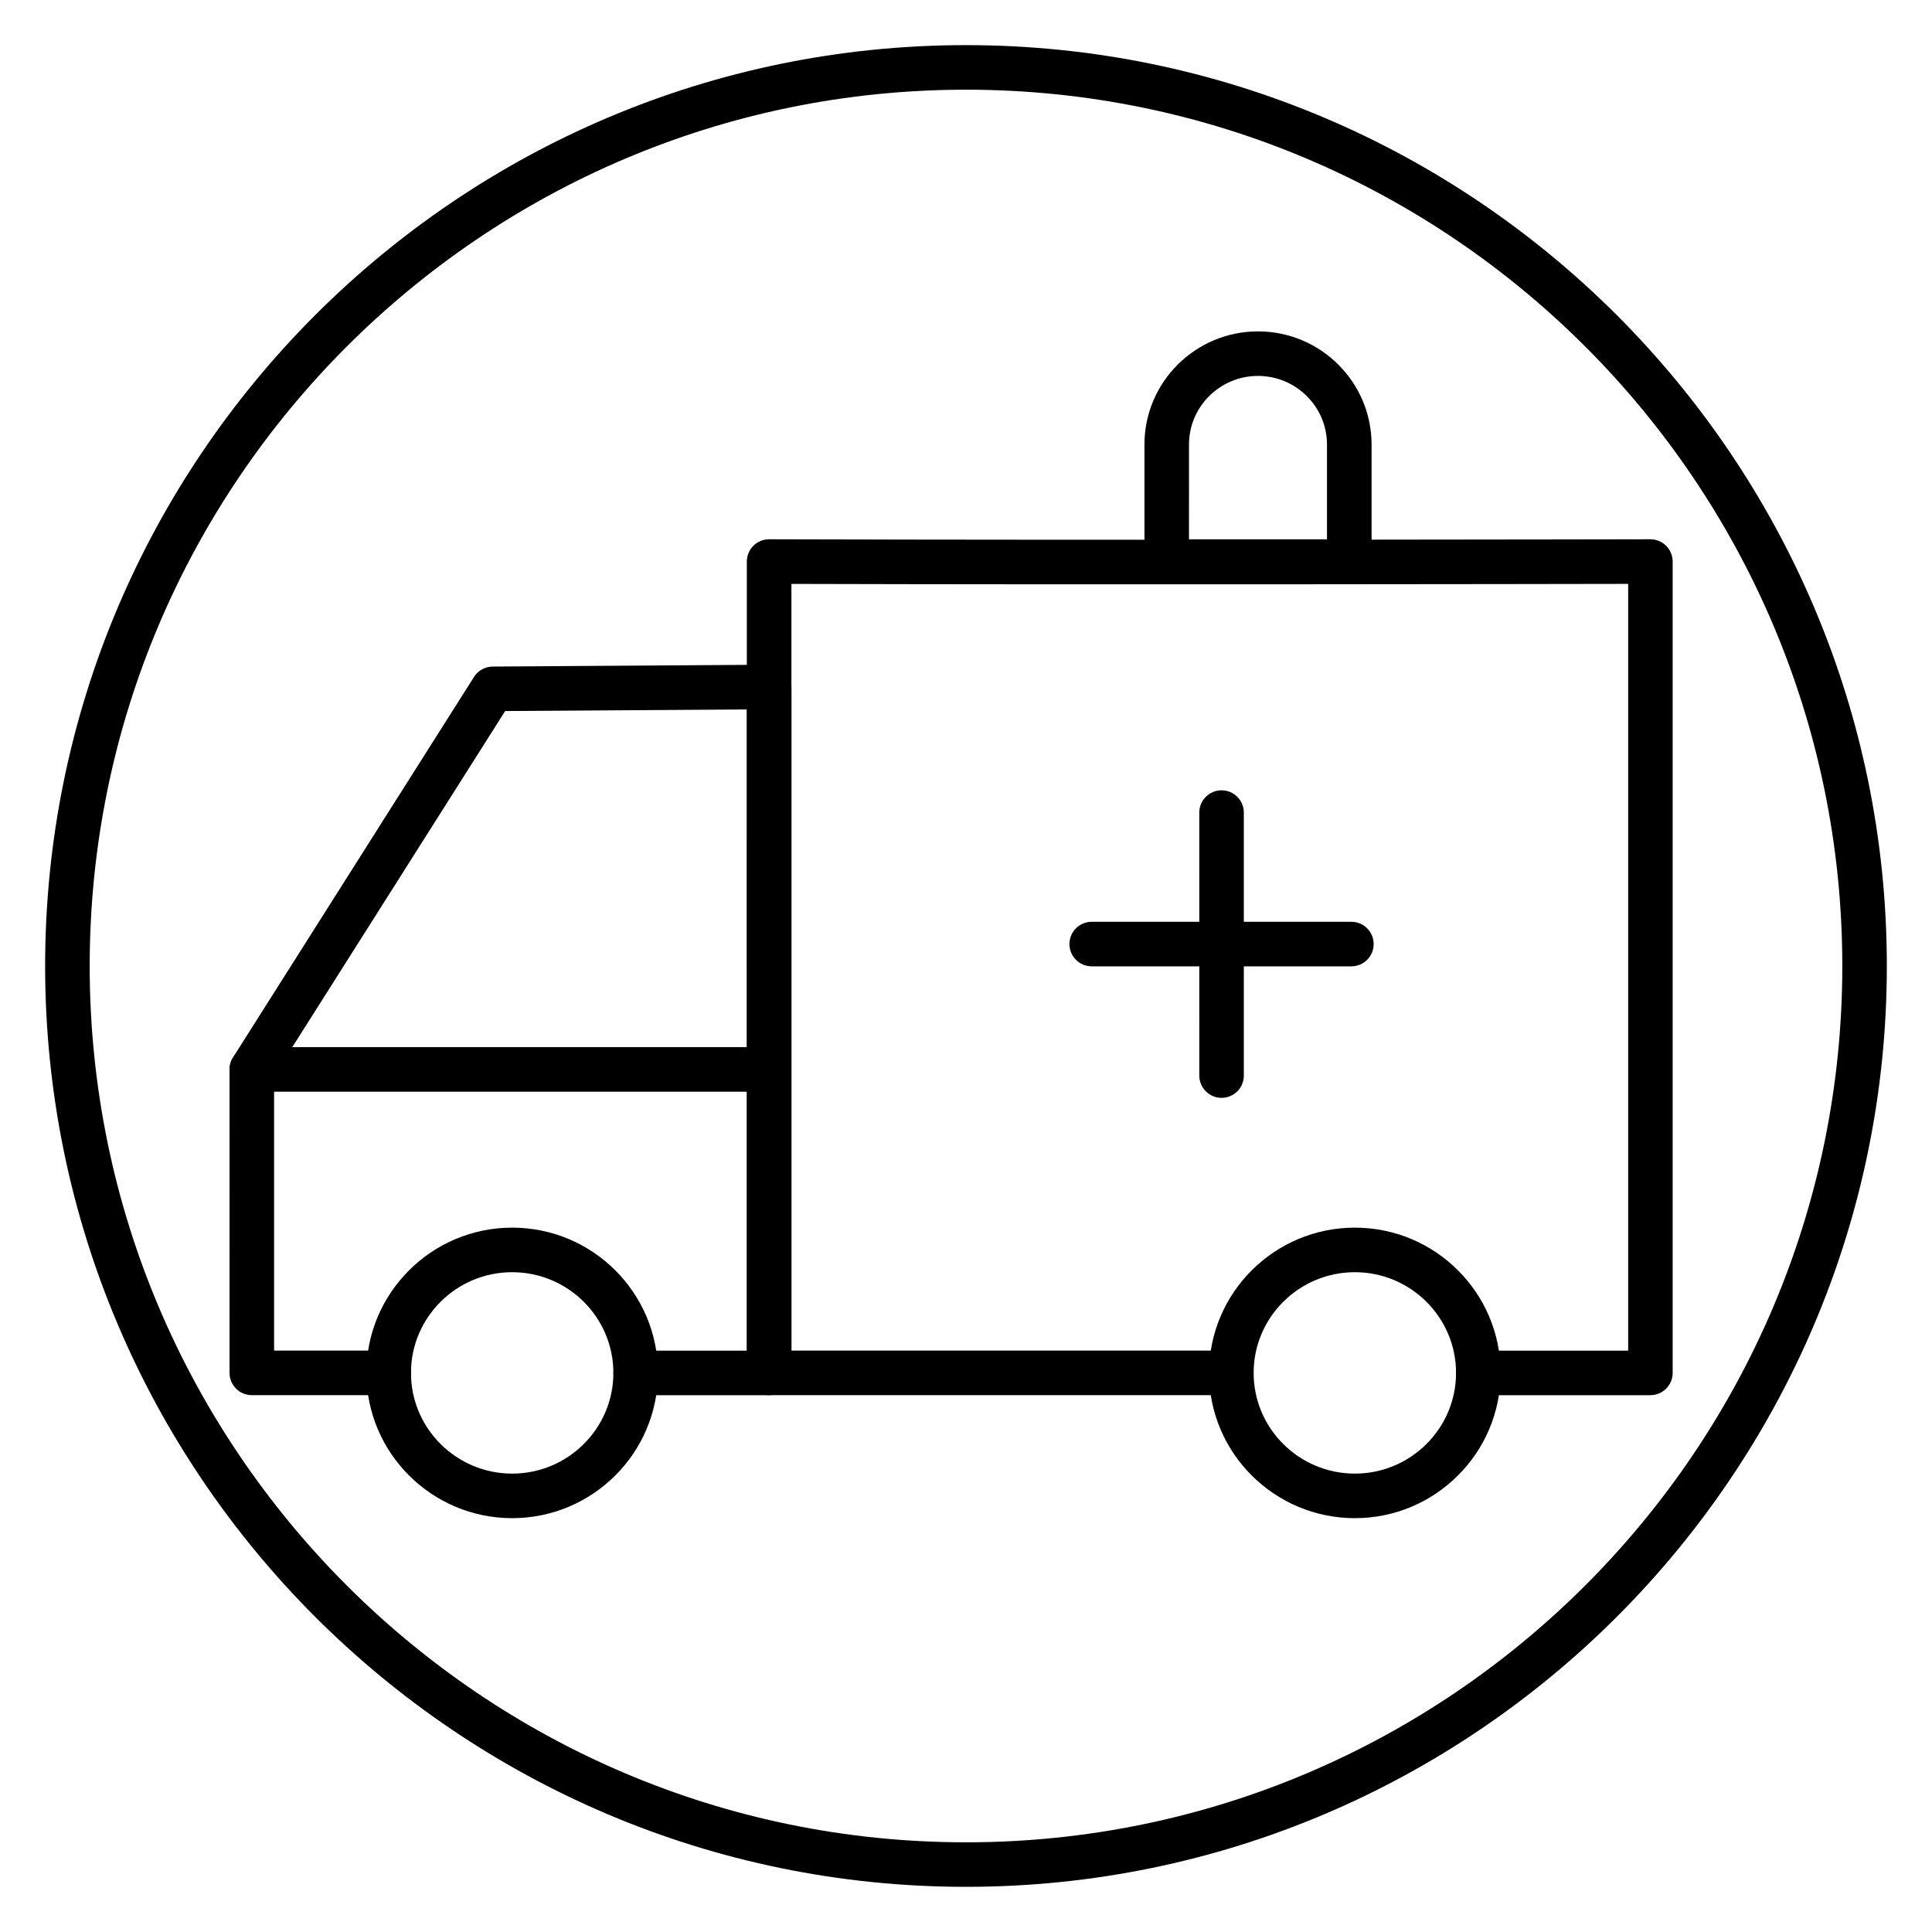
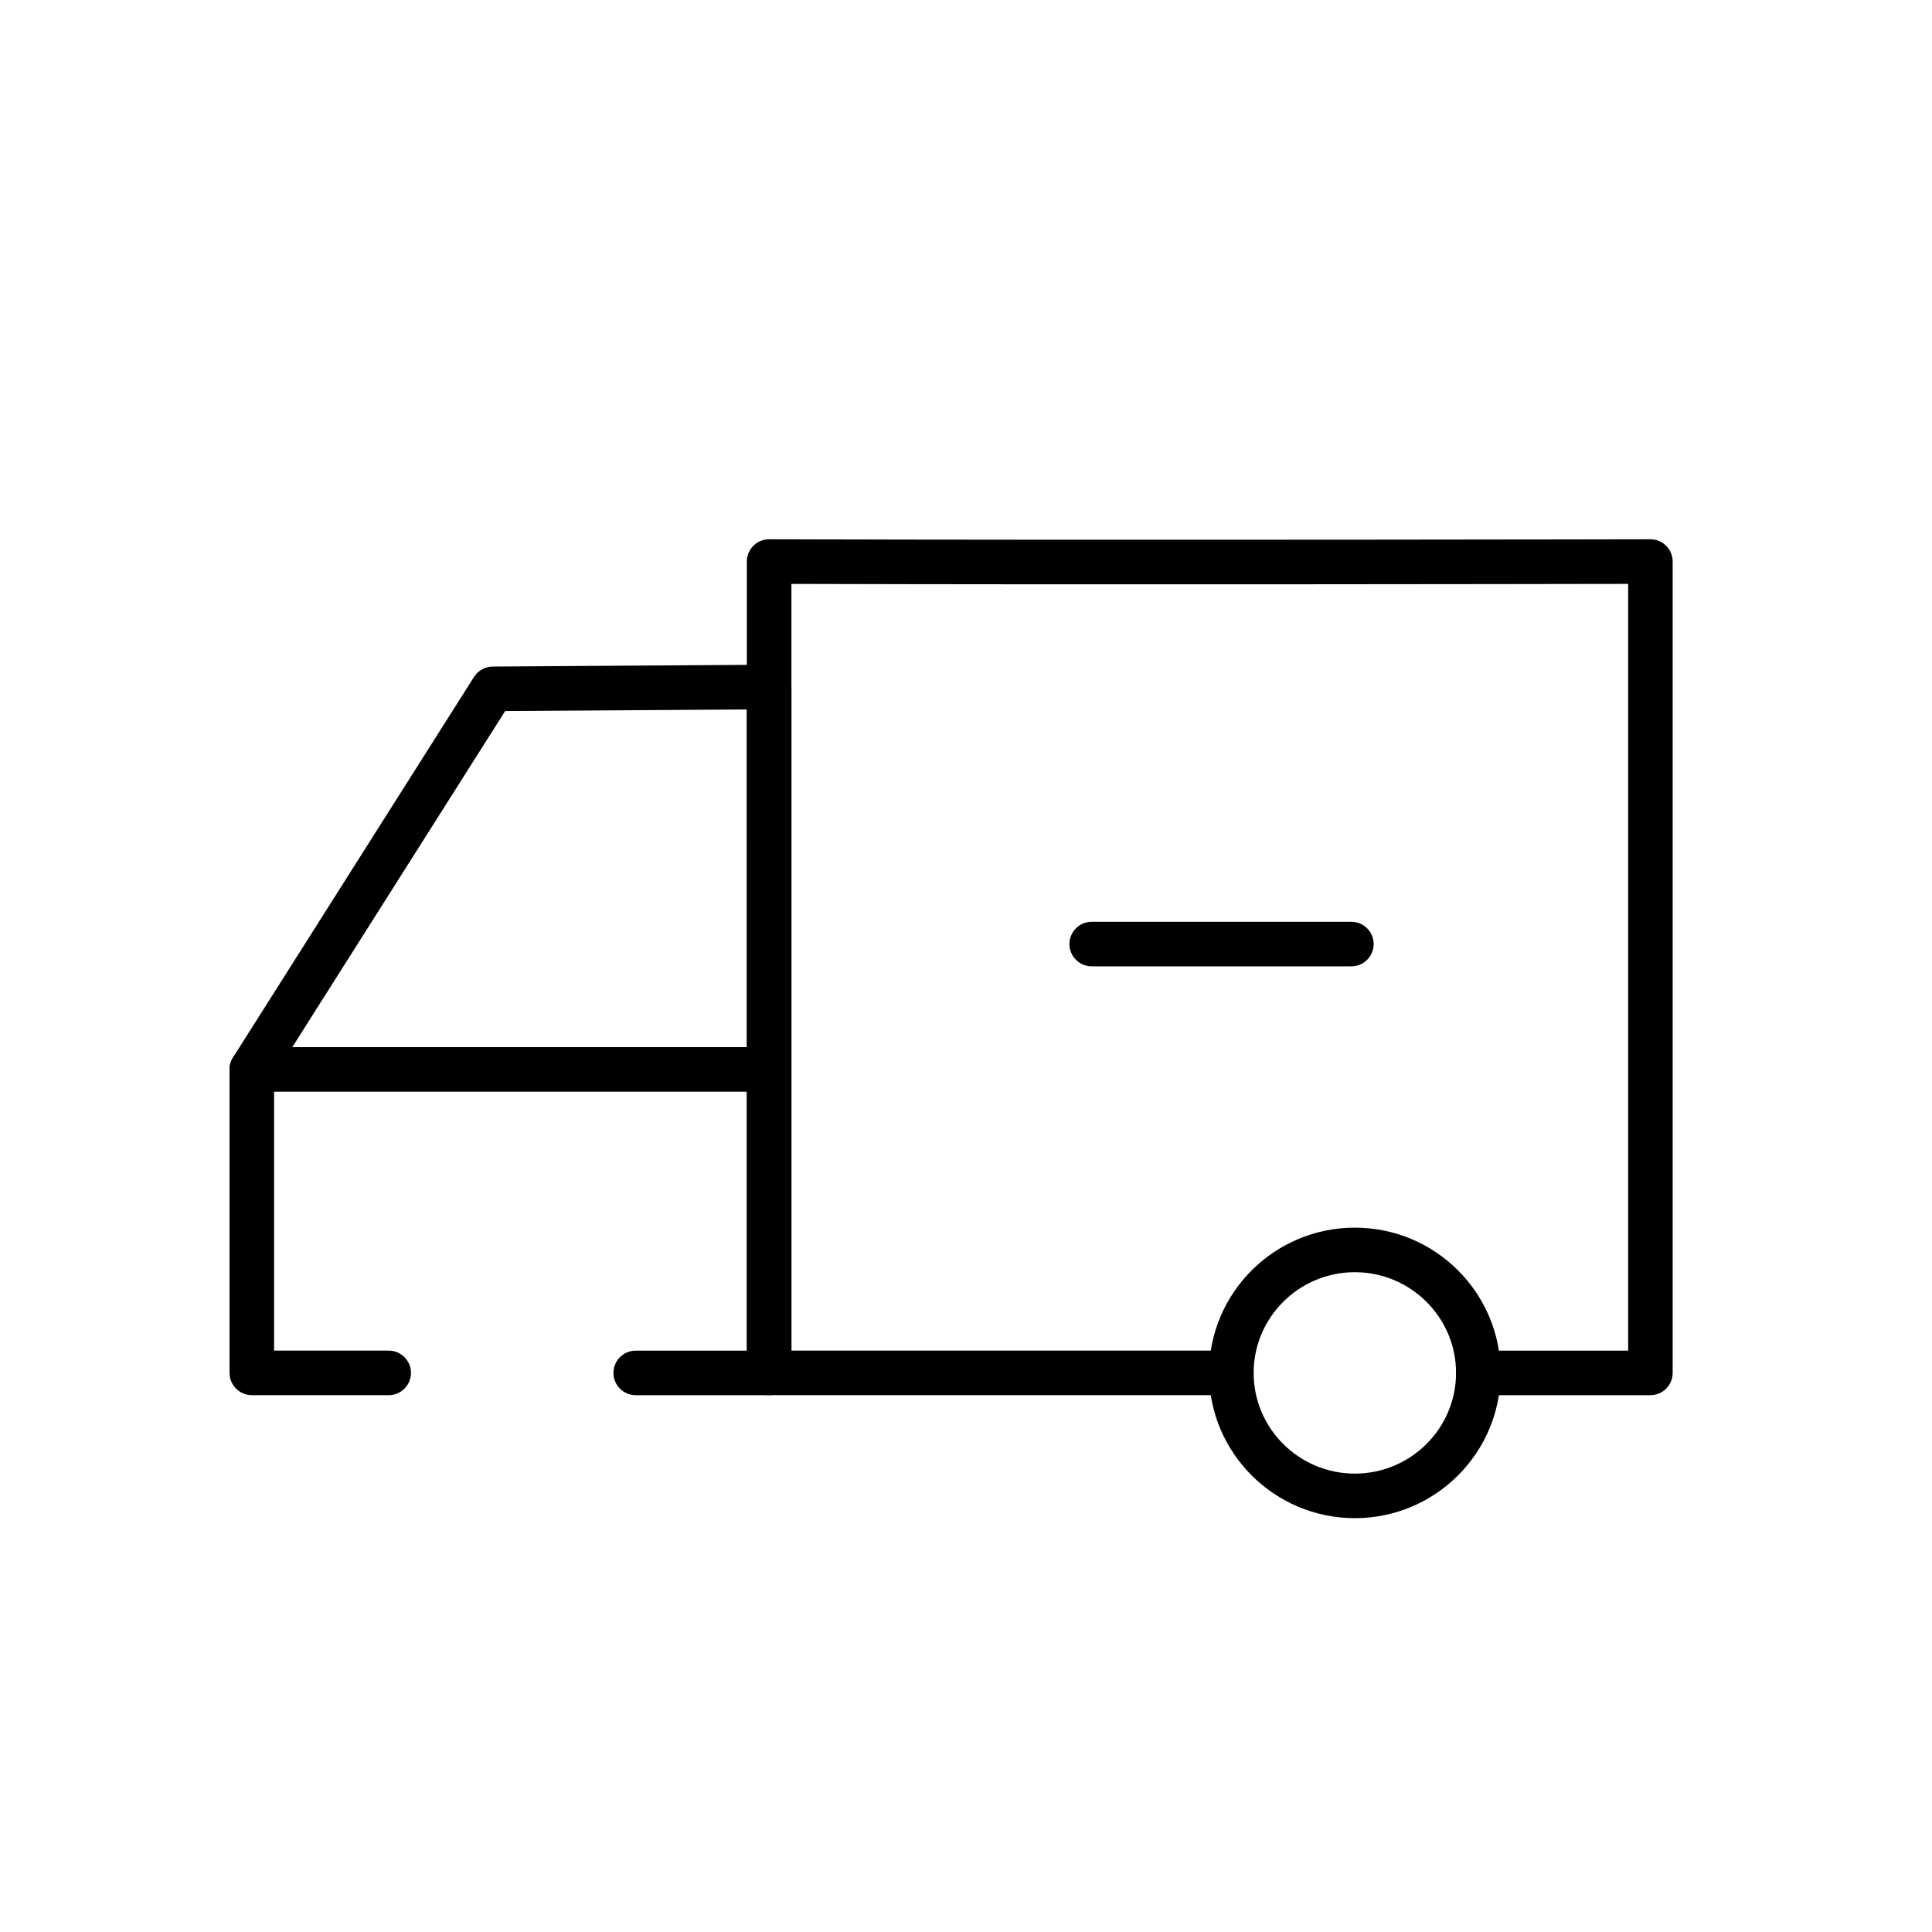
<svg xmlns="http://www.w3.org/2000/svg" fill="#000000" width="800px" height="800px" version="1.1" viewBox="144 144 512 512">
  <g>
-     <path d="m400 644.03c-134.56 0-244.04-109.47-244.04-244.03 0-134.56 109.47-244.04 244.04-244.04 134.56 0 244.03 109.47 244.03 244.03 0 134.56-109.47 244.04-244.03 244.04zm0-476.26c-128.05 0-232.23 104.18-232.23 232.23s104.18 232.23 232.23 232.23 232.23-104.18 232.23-232.23c-0.004-128.05-104.18-232.23-232.23-232.23z" />
    <path d="m503.05 546.33c-21.301 0-38.633-17.27-38.633-38.496 0-21.223 17.332-38.496 38.633-38.496s38.629 17.27 38.629 38.496c0 21.223-17.328 38.496-38.629 38.496zm0-65.184c-14.793 0-26.824 11.973-26.824 26.688 0 14.711 12.035 26.688 26.824 26.688s26.82-11.973 26.82-26.688c0-14.715-12.031-26.688-26.82-26.688z" />
    <path d="m581.39 513.74h-45.625c-3.258 0-5.902-2.644-5.902-5.902 0-3.258 2.644-5.902 5.902-5.902h39.719v-203.2c-26.902 0.047-139.73 0.238-221.75 0.008v203.18h116.57c3.258 0 5.902 2.644 5.902 5.902 0 3.258-2.644 5.902-5.902 5.902l-122.48 0.004c-3.258 0-5.902-2.644-5.902-5.902l-0.004-215.01c0-1.566 0.621-3.074 1.734-4.184 1.105-1.102 2.606-1.723 4.168-1.723h0.02c93.379 0.293 232.13 0.004 233.52 0h0.012c1.562 0 3.062 0.617 4.172 1.723s1.73 2.609 1.73 4.18v215.01c0.004 3.266-2.641 5.906-5.898 5.906z" />
-     <path d="m279.73 546.33c-21.301 0-38.629-17.27-38.629-38.496 0-21.223 17.328-38.496 38.629-38.496s38.633 17.27 38.633 38.496c0 21.223-17.332 38.496-38.633 38.496zm0-65.184c-14.793 0-26.82 11.973-26.82 26.688 0 14.711 12.031 26.688 26.82 26.688 14.793 0 26.824-11.973 26.824-26.688 0-14.715-12.035-26.688-26.824-26.688z" />
    <path d="m347.84 513.74h-35.371c-3.258 0-5.902-2.644-5.902-5.902 0-3.258 2.644-5.902 5.902-5.902h29.469l-0.004-169.93-64.059 0.426-61.238 96.688v72.809h30.375c3.258 0 5.902 2.644 5.902 5.902 0 3.258-2.644 5.902-5.902 5.902h-36.277c-3.258 0-5.902-2.644-5.902-5.902l-0.004-80.422c0-1.117 0.32-2.215 0.914-3.16l63.879-100.86c1.074-1.695 2.941-2.727 4.953-2.742l73.227-0.488c1.43 0.074 3.086 0.605 4.195 1.715 1.117 1.109 1.742 2.617 1.742 4.188v181.77c0.004 3.258-2.641 5.898-5.898 5.898z" />
    <path d="m347.47 433.31h-136.74c-3.258 0-5.902-2.644-5.902-5.902 0-3.258 2.644-5.902 5.902-5.902h136.74c3.258 0 5.902 2.644 5.902 5.902 0 3.258-2.644 5.902-5.902 5.902z" />
-     <path d="m467.73 434.94c-3.258 0-5.902-2.644-5.902-5.902l-0.004-69.695c0-3.258 2.644-5.902 5.902-5.902 3.258 0 5.902 2.644 5.902 5.902v69.695c0.004 3.258-2.641 5.902-5.898 5.902z" />
-     <path d="m502.13 400.09h-68.816c-3.258 0-5.902-2.644-5.902-5.902 0-3.258 2.644-5.902 5.902-5.902h68.816c3.258 0 5.902 2.644 5.902 5.902 0.004 3.258-2.641 5.902-5.902 5.902z" />
-     <path d="m501.57 298.73h-48.375c-3.258 0-5.902-2.644-5.902-5.902v-31.016c0-16.539 13.5-29.992 30.094-29.992s30.094 13.453 30.094 29.992v31.016c-0.004 3.254-2.648 5.902-5.91 5.902zm-42.473-11.809h36.57v-25.113c0-10.027-8.203-18.184-18.285-18.184-10.086 0-18.285 8.156-18.285 18.184l-0.004 25.113z" />
+     <path d="m502.13 400.09h-68.816c-3.258 0-5.902-2.644-5.902-5.902 0-3.258 2.644-5.902 5.902-5.902h68.816c3.258 0 5.902 2.644 5.902 5.902 0.004 3.258-2.641 5.902-5.902 5.902" />
  </g>
</svg>